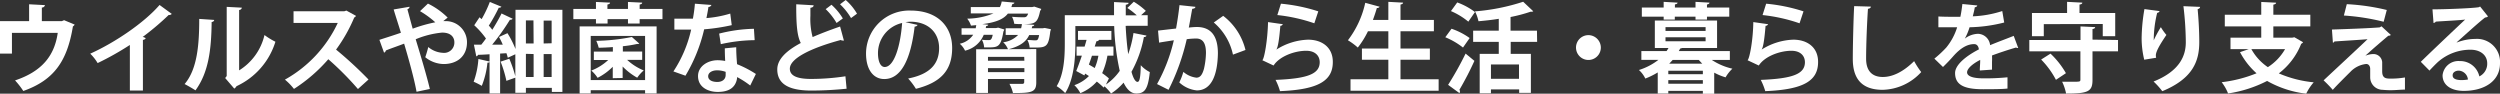
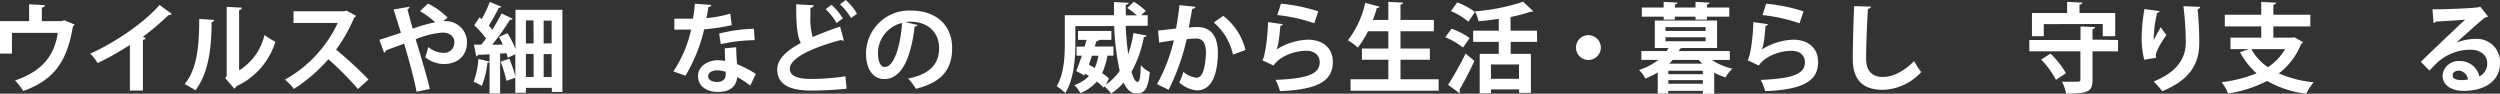
<svg xmlns="http://www.w3.org/2000/svg" viewBox="0 0 473.19 17.73">
  <rect x="0" y="0" width="473.19" height="17.73" fill="#333333" stroke="none" />
  <path d="M5.51.81l3,.16a.58.58,0,0,1-.59.46V4h3.79l.42-.18,2,.83A.88.88,0,0,1,13.8,5c-1.09,6.63-3.62,10.18-9.39,12.22a14.93,14.93,0,0,0-1.56-2c5.11-1.71,7.46-4.68,8.08-9H2.26v3.93H0V4H5.51Z" style="fill:#fff" />
  <path d="M32.51,2.63a.63.63,0,0,1-.58.2A50.52,50.52,0,0,1,27,7c.2,0,.4.15.58.2-.05.17-.22.31-.53.35v9.59H24.58V8.51a54.51,54.51,0,0,1-6.1,3.43,8.71,8.71,0,0,0-1.4-1.78C21.88,8,27.39,4.21,30.2.94Z" style="fill:#fff" />
  <path d="M40.54,3.77c0,.2-.18.36-.48.4C40,9.44,39.47,13.71,37,17.1c-.54-.35-1.42-.86-2.06-1.19,2.44-2.85,2.77-7.62,2.77-12.33Zm4.72,9.55a10.71,10.71,0,0,0,4.8-6.69A12.91,12.91,0,0,0,52.13,7.9a13.72,13.72,0,0,1-7.36,8.41,1.28,1.28,0,0,1-.43.46l-1.72-2,.29-.38V1.3l2.87.15a.54.54,0,0,1-.52.44Z" style="fill:#fff" />
  <path d="M67.38,3a.63.63,0,0,1-.33.31,29.8,29.8,0,0,1-3.44,6.08,74,74,0,0,1,6.14,5.66l-2,1.8a56.42,56.42,0,0,0-5.61-5.64,30,30,0,0,1-6.5,5.62,11.33,11.33,0,0,0-1.71-1.76,23.82,23.82,0,0,0,10-10.73H55.56V2.13h9.61L65.56,2Z" style="fill:#fff" />
  <path d="M83.89,4a2.42,2.42,0,0,1,.37,0,4,4,0,0,1,4.13,4c0,2.65-1.87,4.12-4.41,4.12a5.67,5.67,0,0,1-3.49-1.29,19.7,19.7,0,0,0,.57-1.93A4.66,4.66,0,0,0,83.85,10,1.94,1.94,0,0,0,86,8c0-.77-.46-1.83-2.32-1.83a17.09,17.09,0,0,0-5,1.26c1,3.27,2.09,6.93,2.68,9.41l-2.52.53c-.44-2.48-1.5-6.24-2.35-9.11-1.08.42-2.5.9-3.45,1.29a.58.58,0,0,1-.35.42l-.88-2.43c1-.33,2.71-.86,4.07-1.34-.49-1.63-1-3.14-1.37-4.41l3-.51c0,.24-.11.33-.4.48.26.92.6,2.24,1,3.67a28,28,0,0,1,4.28-1.21,17.57,17.57,0,0,0-2.89-2.11L81,.68a14.11,14.11,0,0,1,3.73,2.65Z" style="fill:#fff" />
  <path d="M97.57,1.86h8.88V17.4h-2v-.77H99.54v.93h-2V14.7l-1.69.6a21.92,21.92,0,0,0-1.1-3.63l1.65-.55a23.83,23.83,0,0,1,1.14,3.32V10.27l-1.43.66a6.25,6.25,0,0,0-.26-.86l-1.19.07v7.55h-2v-6c0,.11-.18.18-.4.17a16,16,0,0,1-1.07,4.39,13.86,13.86,0,0,0-1.54-.78,15.52,15.52,0,0,0,.9-4.31l2.11.49V10.27c-.82.06-1.58.09-2.18.11a.42.42,0,0,1-.33.28l-.45-2.21h1.4c.3-.37.59-.75.88-1.16a15.67,15.67,0,0,0-2.22-2.51l1-1.51.4.35A22.47,22.47,0,0,0,92.71.37l2.2.9a.5.5,0,0,1-.5.18,31.89,31.89,0,0,1-1.89,3.4,7.26,7.26,0,0,1,.66.79c.66-1.06,1.29-2.15,1.75-3.09l2.11,1a.61.61,0,0,1-.53.2,42.59,42.59,0,0,1-3.35,4.7h2A13.53,13.53,0,0,0,94.45,7l1.6-.72a17.8,17.8,0,0,1,1.52,3Zm3.4,2H99.54V8.23H101Zm-1.43,6.33v4.39H101V10.23Zm4.87-2V3.9H102.9V8.23Zm-1.51,6.39h1.51V10.23H102.9Z" style="fill:#fff" />
-   <path d="M121.07,1.69h4.32V3.62h-4.32v.83h-2.21V3.62H115v.83H112.8V3.62h-4.28V1.69h4.28V.37l2.67.13c0,.18-.17.29-.5.36v.83h3.89V.37l2.69.13c0,.2-.15.29-.48.36Zm-11.36,16V5h14.57V17.69H122.1v-.62H111.81v.62ZM122.1,6.8H111.81v8.36H122.1Zm-6.12,8V12.64a11,11,0,0,1-2.87,2.09,6.21,6.21,0,0,0-1.19-1.37,10,10,0,0,0,3.2-2H112.4V9.77H116V8.91c-.9.07-1.82.11-2.68.13a6.83,6.83,0,0,0-.46-1.31A37.26,37.26,0,0,0,119.6,7L121,8.25a.38.38,0,0,1-.24.07.5.5,0,0,1-.17,0,23.28,23.28,0,0,1-2.7.43v1h3.66v1.58H118.7a10.32,10.32,0,0,0,3.14,2,7.29,7.29,0,0,0-1.23,1.38,12.06,12.06,0,0,1-2.76-2.12v2.17Z" style="fill:#fff" />
  <path d="M134.66.94a.62.62,0,0,1-.57.38c-.09.66-.27,1.56-.38,2.1a20.92,20.92,0,0,0,4.51-.85l.28,2.19a37.12,37.12,0,0,1-5.22.79,30.47,30.47,0,0,1-3.54,8.78l-2.28-.81a23.75,23.75,0,0,0,3.36-7.92h-3.18V3.53h2l1.51,0a27.23,27.23,0,0,0,.38-2.83Zm4.69,8c0,1.1.07,2.15.16,3.21A20.37,20.37,0,0,1,143.07,14L142,16.19a17.05,17.05,0,0,0-2.48-1.6,2.76,2.76,0,0,1-.13.75c-.38,1.2-1.36,2.06-3.56,2.06-1.67,0-3.71-.81-3.71-3,0-1.89,1.89-3,3.71-3a8,8,0,0,1,1.43.14c-.05-.88-.07-1.8-.07-2.39Zm-2,4.66a4.87,4.87,0,0,0-1.62-.29c-.9,0-1.67.4-1.69,1.1s.68,1.1,1.73,1.1c.88,0,1.58-.44,1.58-1.34Zm5.49-6a30.8,30.8,0,0,0-6.41.76l-.31-2a28.7,28.7,0,0,1,6.58-.91Z" style="fill:#fff" />
  <path d="M159.73,7.68a.52.52,0,0,1-.18,0,.82.82,0,0,1-.42-.11c-5.53,1.49-9.65,3.47-9.63,5.44,0,1.37,1.45,1.93,4,1.93a43.42,43.42,0,0,0,6.52-.5l.22,2.35a65.79,65.79,0,0,1-6.69.35c-3.6,0-6.43-.88-6.43-4,0-1.93,1.73-3.55,4.45-5-.68-1.32-.88-3.36-.86-7.33L154,1c0,.27-.21.42-.61.48,0,.53,0,1,0,1.49a13.38,13.38,0,0,0,.42,4.05c1.57-.69,3.33-1.35,5.2-2ZM157.38.9a11.34,11.34,0,0,1,2.15,2.59l-1.19.86a11.8,11.8,0,0,0-2.06-2.62Zm2.69-.9a10.34,10.34,0,0,1,2.14,2.59l-1.13.83A12.05,12.05,0,0,0,159,.81Z" style="fill:#fff" />
  <path d="M173.68,4.72a.62.62,0,0,1-.56.31c-.75,6.29-2.59,9.93-5.75,9.93-2,0-3.45-1.7-3.45-4.82A8.16,8.16,0,0,1,172.35,2c5.2,0,7.87,3.09,7.87,7.08,0,4.31-2.23,6.56-6.86,7.73a12.44,12.44,0,0,0-1.47-1.95c4.19-.82,5.86-2.82,5.86-5.75s-2.05-5-5.43-5a7.15,7.15,0,0,0-.94.08Zm-2.93-.37a5.86,5.86,0,0,0-4.57,5.7c0,1.54.46,2.63,1.27,2.63C169.25,12.68,170.44,8.65,170.75,4.35Z" style="fill:#fff" />
-   <path d="M197.74,5.29l1.17.24a2.83,2.83,0,0,1-.12.44C198.47,8.76,198.05,9,196,9c-.33,0-.72,0-1.12,0a3.46,3.46,0,0,0-.42-1.43c.6,0,1.17.07,1.41.07.46,0,.63,0,.81-1H194.8c-.55,1.19-1.64,2.11-4,2.7A3.74,3.74,0,0,0,189.88,8a4.75,4.75,0,0,0,2.83-1.39h-2.36V5.35h2.92a4.24,4.24,0,0,0,.15-.79c-.44,0-.95,0-1.45-.06a4.14,4.14,0,0,0-.42-1.32c.81.07,1.71.09,2.06.09.53,0,.73,0,1-.7h-3.84c-.77,1-2.13,1.66-4.85,2l1.12.11c0,.13-.15.24-.39.26l-.07.37h1.95l.4-.08,1.16.35a1.65,1.65,0,0,1-.17.39c-.47,2.86-1,3-2.82,3h-.83a3.33,3.33,0,0,0-.42-1.44,10.76,10.76,0,0,0,1.21.06c.42,0,.62,0,.84-1H186.2a5.07,5.07,0,0,1-3.54,3,4,4,0,0,0-1-1.31,4.09,4.09,0,0,0,2.54-1.7H182V5.35h2.69c0-.19.07-.39.09-.59l-1,.09a4,4,0,0,0-.72-1.32,13.42,13.42,0,0,0,5-1h-4.31V1.34h5.51A4,4,0,0,0,189.6.28L192,.5c0,.14-.16.25-.4.29l-.17.55h3.92l.42-.09,1.32.44a1,1,0,0,1-.22.37c-.46,2.28-1,2.5-3,2.5l1.89.14c0,.15-.15.26-.4.28a2.45,2.45,0,0,1-.08.37h2.1Zm-1.6,4v6.32c0,1.88-.94,2-4.41,2a7.26,7.26,0,0,0-.66-1.73c.9,0,2.09,0,2.37,0s.42-.09.42-.37v-.56H187v2.64h-2.24V9.33Zm-2.28,1.47H187v.74h6.89ZM187,13.65h6.89V12.9H187Z" style="fill:#fff" />
  <path d="M213.06,4.89c.09,1.89.26,3.74.48,5.36a21,21,0,0,0,1-4l2.45.48c0,.17-.21.28-.48.28a21.47,21.47,0,0,1-2.35,6.58c.33,1.19.73,1.91,1.15,1.91s.57-1,.61-3.16a5.75,5.75,0,0,0,1.71,1.3c-.33,3.27-1,4.06-2.55,4.06-1,0-1.8-.77-2.41-2.06a11.11,11.11,0,0,1-2.37,2.06,8.5,8.5,0,0,0-1.25-1.36l-.15.24a15,15,0,0,0-1.3-1.14,8.33,8.33,0,0,1-3.12,2.19,5.68,5.68,0,0,0-1.13-1.51,7.19,7.19,0,0,0,2.76-1.73l-.72-.46-.14.35-1.55-.84c.33-.79.7-1.82,1.07-2.9h-1V8.82h1.52c.13-.44.26-.86.37-1.27h-1.62V5.86h6.32V7.55h-2.35c-.06.15-.2.24-.48.26l-.33,1h3.55v1.73h-1.14a13.73,13.73,0,0,1-1,3.3,13.53,13.53,0,0,1,1.28,1L209.33,16a10.19,10.19,0,0,0,2.61-2.59,45.29,45.29,0,0,1-1.05-8.47h-7.35V8.25c0,2.75-.27,6.83-1.93,9.37A7.8,7.8,0,0,0,200,16.31c1.41-2.31,1.54-5.62,1.54-8.06V2.88h9.32c0-.84,0-1.67,0-2.49l2.76.14c0,.21-.19.3-.54.37,0,.64,0,1.32,0,2h2.08a13.48,13.48,0,0,0-1.78-1.39L214.6.33a13.18,13.18,0,0,1,2.28,1.73l-.9.82h1.25v2Zm-6.38,5.66c-.18.57-.38,1.12-.58,1.67.34.2.73.42,1.1.66a9.62,9.62,0,0,0,.7-2.33Z" style="fill:#fff" />
  <path d="M226.26,1.29c0,.25-.27.35-.6.38-.17.9-.44,2.48-.65,3.55a14.7,14.7,0,0,1,1.51-.11c3,0,4,2.11,4,5h0c-.07,4.07-1.21,7-4,7a5.69,5.69,0,0,1-3.31-1.51,11.16,11.16,0,0,0,.77-2,4.6,4.6,0,0,0,2.46,1.1c.77,0,1.14-.62,1.44-1.67a14.5,14.5,0,0,0,.38-3c0-1.82-.57-2.74-1.87-2.74a14.67,14.67,0,0,0-1.77.13A41.65,41.65,0,0,1,221.18,17L219,15.91a31.6,31.6,0,0,0,3.18-8.29c-.66.11-2,.3-2.79.45l-.2-2.28,3.41-.39c.24-1.34.48-2.88.65-4.43Zm7.11,9.05a11,11,0,0,0-3.63-6.08L231.52,3a11.56,11.56,0,0,1,4.22,6.46Z" style="fill:#fff" />
  <path d="M242.81,4.58a.52.52,0,0,1-.47.31c-.22,2.55-.43,4-.76,4.5h0a11.89,11.89,0,0,1,6-1.88c2.68,0,4.71,1.49,4.69,4.23,0,3.51-2.67,5.22-10,5.51a11.3,11.3,0,0,0-.84-2.13c6.12-.24,8.34-1.14,8.36-3.33,0-1.3-.94-2.18-2.55-2.18-2.28,0-5.11,1.1-6.18,2.79l-2.13-1c.39-.3,1-3.86,1.08-7.22ZM242.45.7a32.34,32.34,0,0,1,7.07,1.45l-.75,2.26a31.39,31.39,0,0,0-7-1.56Z" style="fill:#fff" />
  <path d="M265.08,15h7.22v2.17H255.62V15h7.16V11.3h-5V9.19h5V5.92h-3.86A16.39,16.39,0,0,1,257,9a12.74,12.74,0,0,0-1.87-1.38A18,18,0,0,0,258.41.53l2.72.74a.5.5,0,0,1-.52.24c-.22.75-.47,1.5-.75,2.26h2.92V.35l2.79.15c0,.18-.16.29-.49.36V3.77h6.32V5.92h-6.32V9.19h5.56V11.3h-5.56Z" style="fill:#fff" />
  <path d="M274.74,5.44a13.13,13.13,0,0,1,3.43,1.76L276.91,9a14.16,14.16,0,0,0-3.35-1.95Zm-.65,10.62a60.38,60.38,0,0,0,3.31-5.92l1.67,1.38A58.61,58.61,0,0,1,276.23,17a.51.51,0,0,1,0,.62ZM275.82.46a12.85,12.85,0,0,1,3.36,1.82L277.92,4.1a13.31,13.31,0,0,0-3.29-2Zm15.12,7.46h-5V10.2h3.82v7.38h-2.22v-.66H282.2v.75h-2.13V10.2h3.61V7.92h-4.85V5.81h4.85V3.56c-1.28.21-2.59.35-3.84.46a7.44,7.44,0,0,0-.66-1.87A38.77,38.77,0,0,0,288.3.33l1.91,1.8c-.11.09-.24.09-.52.09a29,29,0,0,1-3.78,1V5.81h5Zm-3.43,7V12.2H282.2v2.72Z" style="fill:#fff" />
  <path d="M303,9a2.35,2.35,0,1,1-2.35-2.35A2.37,2.37,0,0,1,303,9Z" style="fill:#fff" />
  <path d="M327.42,11.34H324A11.71,11.71,0,0,0,327.9,13a7.08,7.08,0,0,0-1.29,1.64,11,11,0,0,1-2.15-.89v4h-2.15V17.2h-6.54v.51h-2v-4a14.7,14.7,0,0,1-2.35,1.16,5.25,5.25,0,0,0-1.21-1.62,11.69,11.69,0,0,0,3.69-1.92h-3.23V9.66h4.78c.13-.2.25-.38.36-.58h-2.59V3.88H325v5.2h-6.64a.75.75,0,0,1-.35.11c-.07.16-.16.31-.25.47h9.66ZM314.89,3.71V3.16h-4.13V1.42h4.13V.35l2.63.15c0,.16-.17.29-.5.33v.59h3.9V.35l2.64.15c0,.16-.14.29-.47.35v.57h4.22V3.16h-4.22v.55h-2.17V3.16H317v.55Zm.35,1.43v.72h7.59V5.14Zm0,1.91v.76h7.59V7.05Zm7.07,7v-.66h-6.54v.66Zm-6.54,1.8h6.54v-.68h-6.54Zm.83-4.51c-.2.23-.42.47-.66.71h6.26c-.24-.24-.46-.48-.66-.71Z" style="fill:#fff" />
  <path d="M334.66,4.58a.53.53,0,0,1-.48.31c-.22,2.55-.42,4-.75,4.5h0a11.89,11.89,0,0,1,6-1.88c2.69,0,4.71,1.49,4.69,4.23,0,3.51-2.66,5.22-10,5.51a12.1,12.1,0,0,0-.85-2.13c6.12-.24,8.34-1.14,8.36-3.33,0-1.3-.94-2.18-2.55-2.18-2.28,0-5.11,1.1-6.18,2.79l-2.13-1c.39-.3,1.05-3.86,1.09-7.22ZM334.29.7a32.34,32.34,0,0,1,7.07,1.45l-.75,2.26a31.39,31.39,0,0,0-7-1.56Z" style="fill:#fff" />
  <path d="M354.11,1.25c0,.22-.2.37-.55.42-.17,2.45-.35,6.74-.35,9.45,0,2.35,1.19,3.45,3.16,3.45,1.82,0,3.84-.94,5.93-3a15.68,15.68,0,0,0,1.34,2.07A10.18,10.18,0,0,1,356.35,17c-4.08,0-5.66-2.23-5.66-5.84,0-2.47.13-7.79.26-10Z" style="fill:#fff" />
-   <path d="M382,9.08a.7.7,0,0,1-.14,0,.39.39,0,0,1-.26-.09c-1.38.4-3.2,1-4.56,1.51a11.84,11.84,0,0,1,0,1.23c0,.44,0,.92,0,1.45l-2.31.16c0-.67.09-1.43.07-2-1.43.72-2.48,1.65-2.48,2.35s1,1.14,3.09,1.14a43.19,43.19,0,0,0,4.56-.2l0,2.13c-.95.11-2.53.13-4.61.13-3.55,0-5.31-.79-5.31-3.07,0-1.47,1.91-3.14,4.5-4.47-.05-.53-.33-1-.88-1-1.21,0-2.5.62-4,2.33-.44.51-1.12,1.23-1.91,2l-1.63-1.58A20.92,20.92,0,0,0,368.38,9a11.19,11.19,0,0,0,2.06-3.84l-.7,0c-.4,0-2.39,0-2.85,0V3.12c1,.06,2.35.06,3.16.06l1,0c.16-.75.27-1.49.38-2.42l2.81.27c0,.18-.2.31-.46.35-.09.59-.24,1.14-.38,1.71a20.61,20.61,0,0,0,5.58-1l.37,2.17a28.47,28.47,0,0,1-6.56.9,11,11,0,0,1-.9,2.15h0a4.3,4.3,0,0,1,2.52-.91,2.38,2.38,0,0,1,2.27,2.15c1.42-.6,3.15-1.23,4.47-1.76Z" style="fill:#fff" />
  <path d="M400.89,7.57V9.72h-4.83v5.42c0,2.2-.86,2.57-5,2.57a9.09,9.09,0,0,0-.75-2.24c.72,0,1.49,0,2.08,0,1.25,0,1.38,0,1.38-.41V9.72H384.1V7.57h9.69V5l2.77.13c0,.19-.15.31-.5.37v2Zm-14.05-3V6.85H384.6V2.46h6.65V.35l2.88.15c0,.2-.16.31-.53.36v1.6h6.76V6.85H398V4.54Zm2.3,10.54a16.15,16.15,0,0,0-2.8-3.84l1.77-1.12a16,16,0,0,1,2.92,3.7Z" style="fill:#fff" />
  <path d="M405.85,11.3a17.23,17.23,0,0,1-.49-4,33.69,33.69,0,0,1,.53-5.58l2.87.38a.52.52,0,0,1-.46.33,21.86,21.86,0,0,0-.65,5.2A21.09,21.09,0,0,1,409,5.14a9.56,9.56,0,0,0,1.05,1.47c-1.18,1.75-2,3.11-2,3.88a1.85,1.85,0,0,0,.06.44Zm10.57-10c0,.22-.17.35-.46.44.14,1.45.31,3.89.31,6.23,0,3.54-1.16,6.89-7,9.29a14.58,14.58,0,0,0-1.65-1.83c5-2,6.1-4.93,6.1-7.42a58.59,58.59,0,0,0-.45-6.84Z" style="fill:#fff" />
  <path d="M434.27,7.05l1.64.94a.69.69,0,0,1-.35.3,13.07,13.07,0,0,1-4.23,5.6,21.8,21.8,0,0,0,6.6,1.69,9.66,9.66,0,0,0-1.42,2.15,19.55,19.55,0,0,1-7.4-2.41,23.84,23.84,0,0,1-7.39,2.37,8.53,8.53,0,0,0-1.21-2.13,25.3,25.3,0,0,0,6.6-1.69,14.19,14.19,0,0,1-3.13-4l1.66-.57h-3.46V7.13H428V5H421.1V2.79H428V.37l2.81.14c0,.19-.17.3-.52.37V2.79h7V5h-7V7.13h3.58ZM426.13,9.3a9.86,9.86,0,0,0,3.12,3.41,9.85,9.85,0,0,0,3.26-3.41Z" style="fill:#fff" />
-   <path d="M447.7,10.55a4.15,4.15,0,0,1,1.52-.32A1.65,1.65,0,0,1,450.89,12c0,.53,0,1.17,0,1.49,0,1.39.77,1.39,1.72,1.39a15.44,15.44,0,0,0,2.59-.22c0,.32,0,.59,0,.85,0,1,0,1.45,0,1.45-.77,0-1.73.11-2.61.11A14.33,14.33,0,0,1,451,17a2.37,2.37,0,0,1-2.38-2.34c0-.44,0-1.17,0-1.63s-.26-.92-.75-.92a4.83,4.83,0,0,0-3,1.49c-.94.93-2.81,2.79-3.33,3.41a23.22,23.22,0,0,0-1.74-1.8c1.85-1.74,6.83-6.35,8.32-7.79-1.2.11-4.39.3-6.27.43-.11.16-.14.22-.29.22l-.18-2.48c2.49-.08,7.11-.24,9.05-.41l.33-.2,1.77,1.64a.66.66,0,0,1-.48.14c-1.18,1-2.87,2.43-4.35,3.79Zm3.47-6.43a41.79,41.79,0,0,0-7.53-1.18l.55-2.15a40.58,40.58,0,0,1,7.57,1.1Z" style="fill:#fff" />
  <path d="M465,8.05a9.73,9.73,0,0,1,3.51-.68A4.36,4.36,0,0,1,473.19,12c0,3.29-2.86,5.2-6.87,5.2-2.37,0-4-1.08-4-2.94a3,3,0,0,1,3.23-2.7,3.7,3.7,0,0,1,3.73,2.9A2.65,2.65,0,0,0,470.77,12c0-1.58-1.31-2.59-3.16-2.59a9.31,9.31,0,0,0-6.12,2.28c-.44.4-1.17,1.14-1.65,1.67L458.2,11.7c1.31-1.3,5.94-5.69,8.4-8-.9.13-4.08.29-5.55.39a.73.73,0,0,1-.44.27l-.2-2.59c2.35,0,7.53-.2,8.74-.4l.28-.13,1.49,1.87a.9.9,0,0,1-.54.2C469.43,4,466.47,6.69,465,8Zm1,7.11a7.46,7.46,0,0,0,1.12-.11,1.85,1.85,0,0,0-1.73-1.68c-.61,0-1.16.32-1.16.85C464.17,15.08,465.33,15.16,465.94,15.16Z" style="fill:#fff" />
</svg>